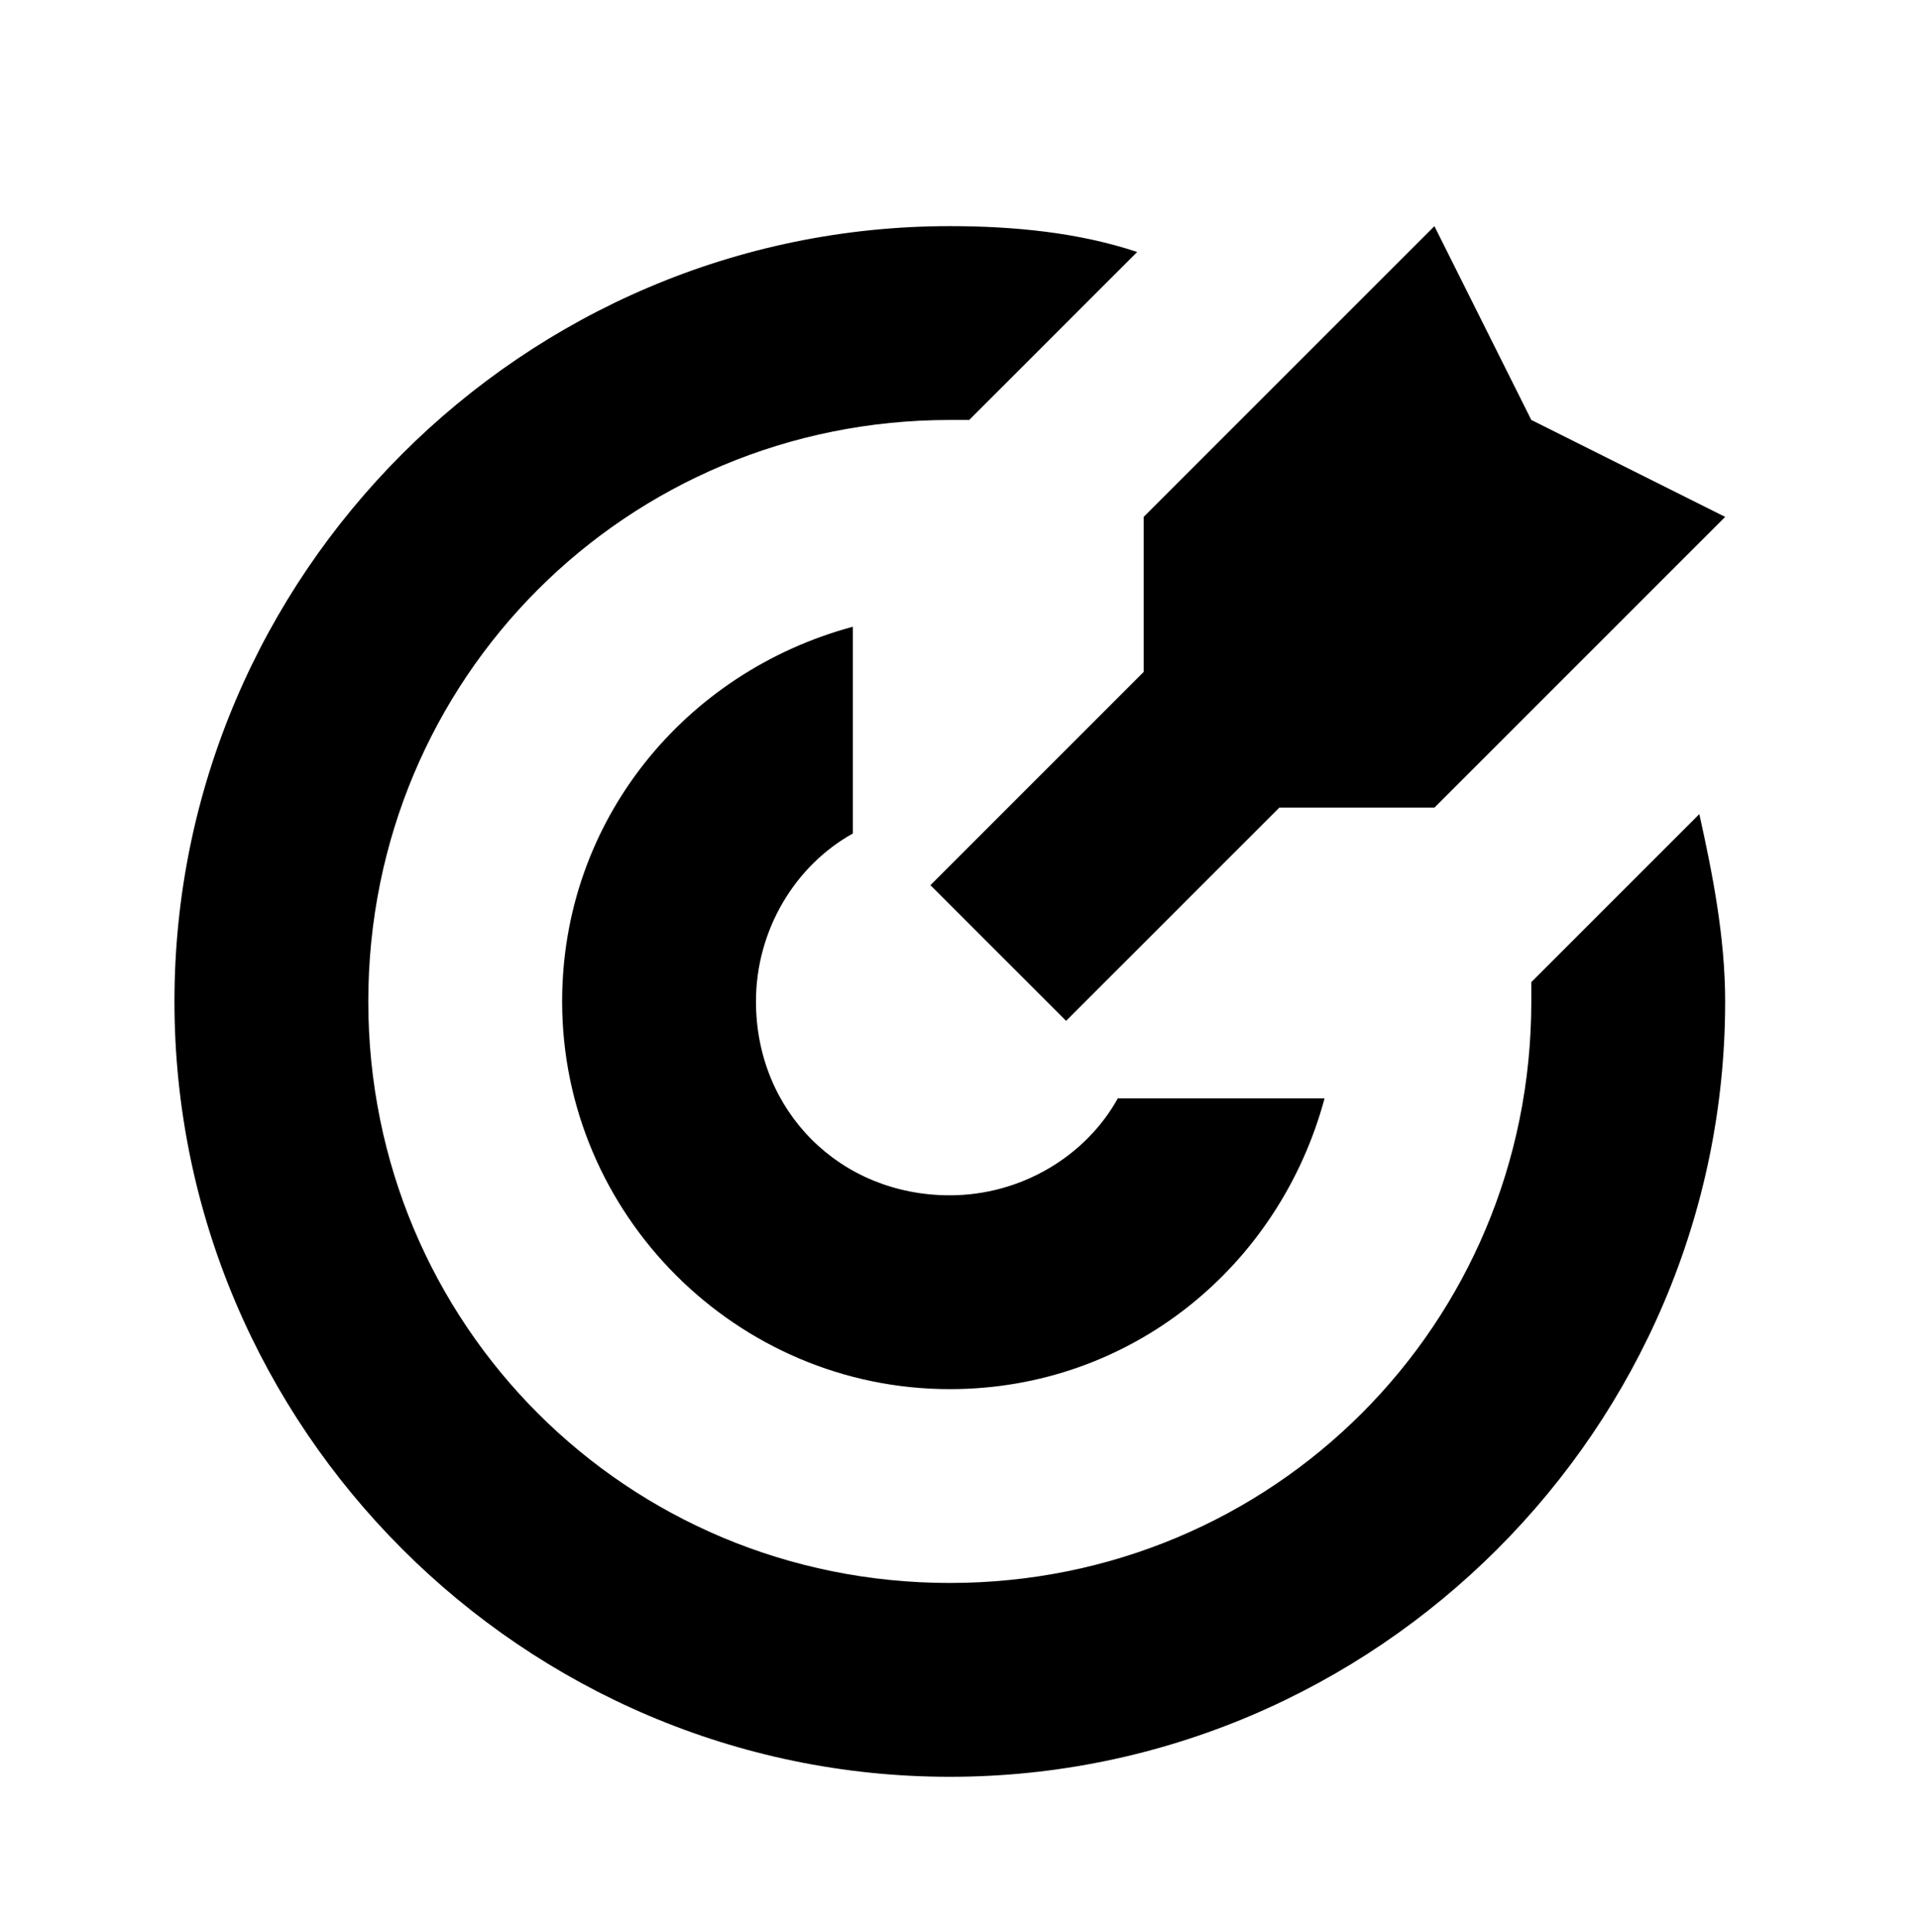
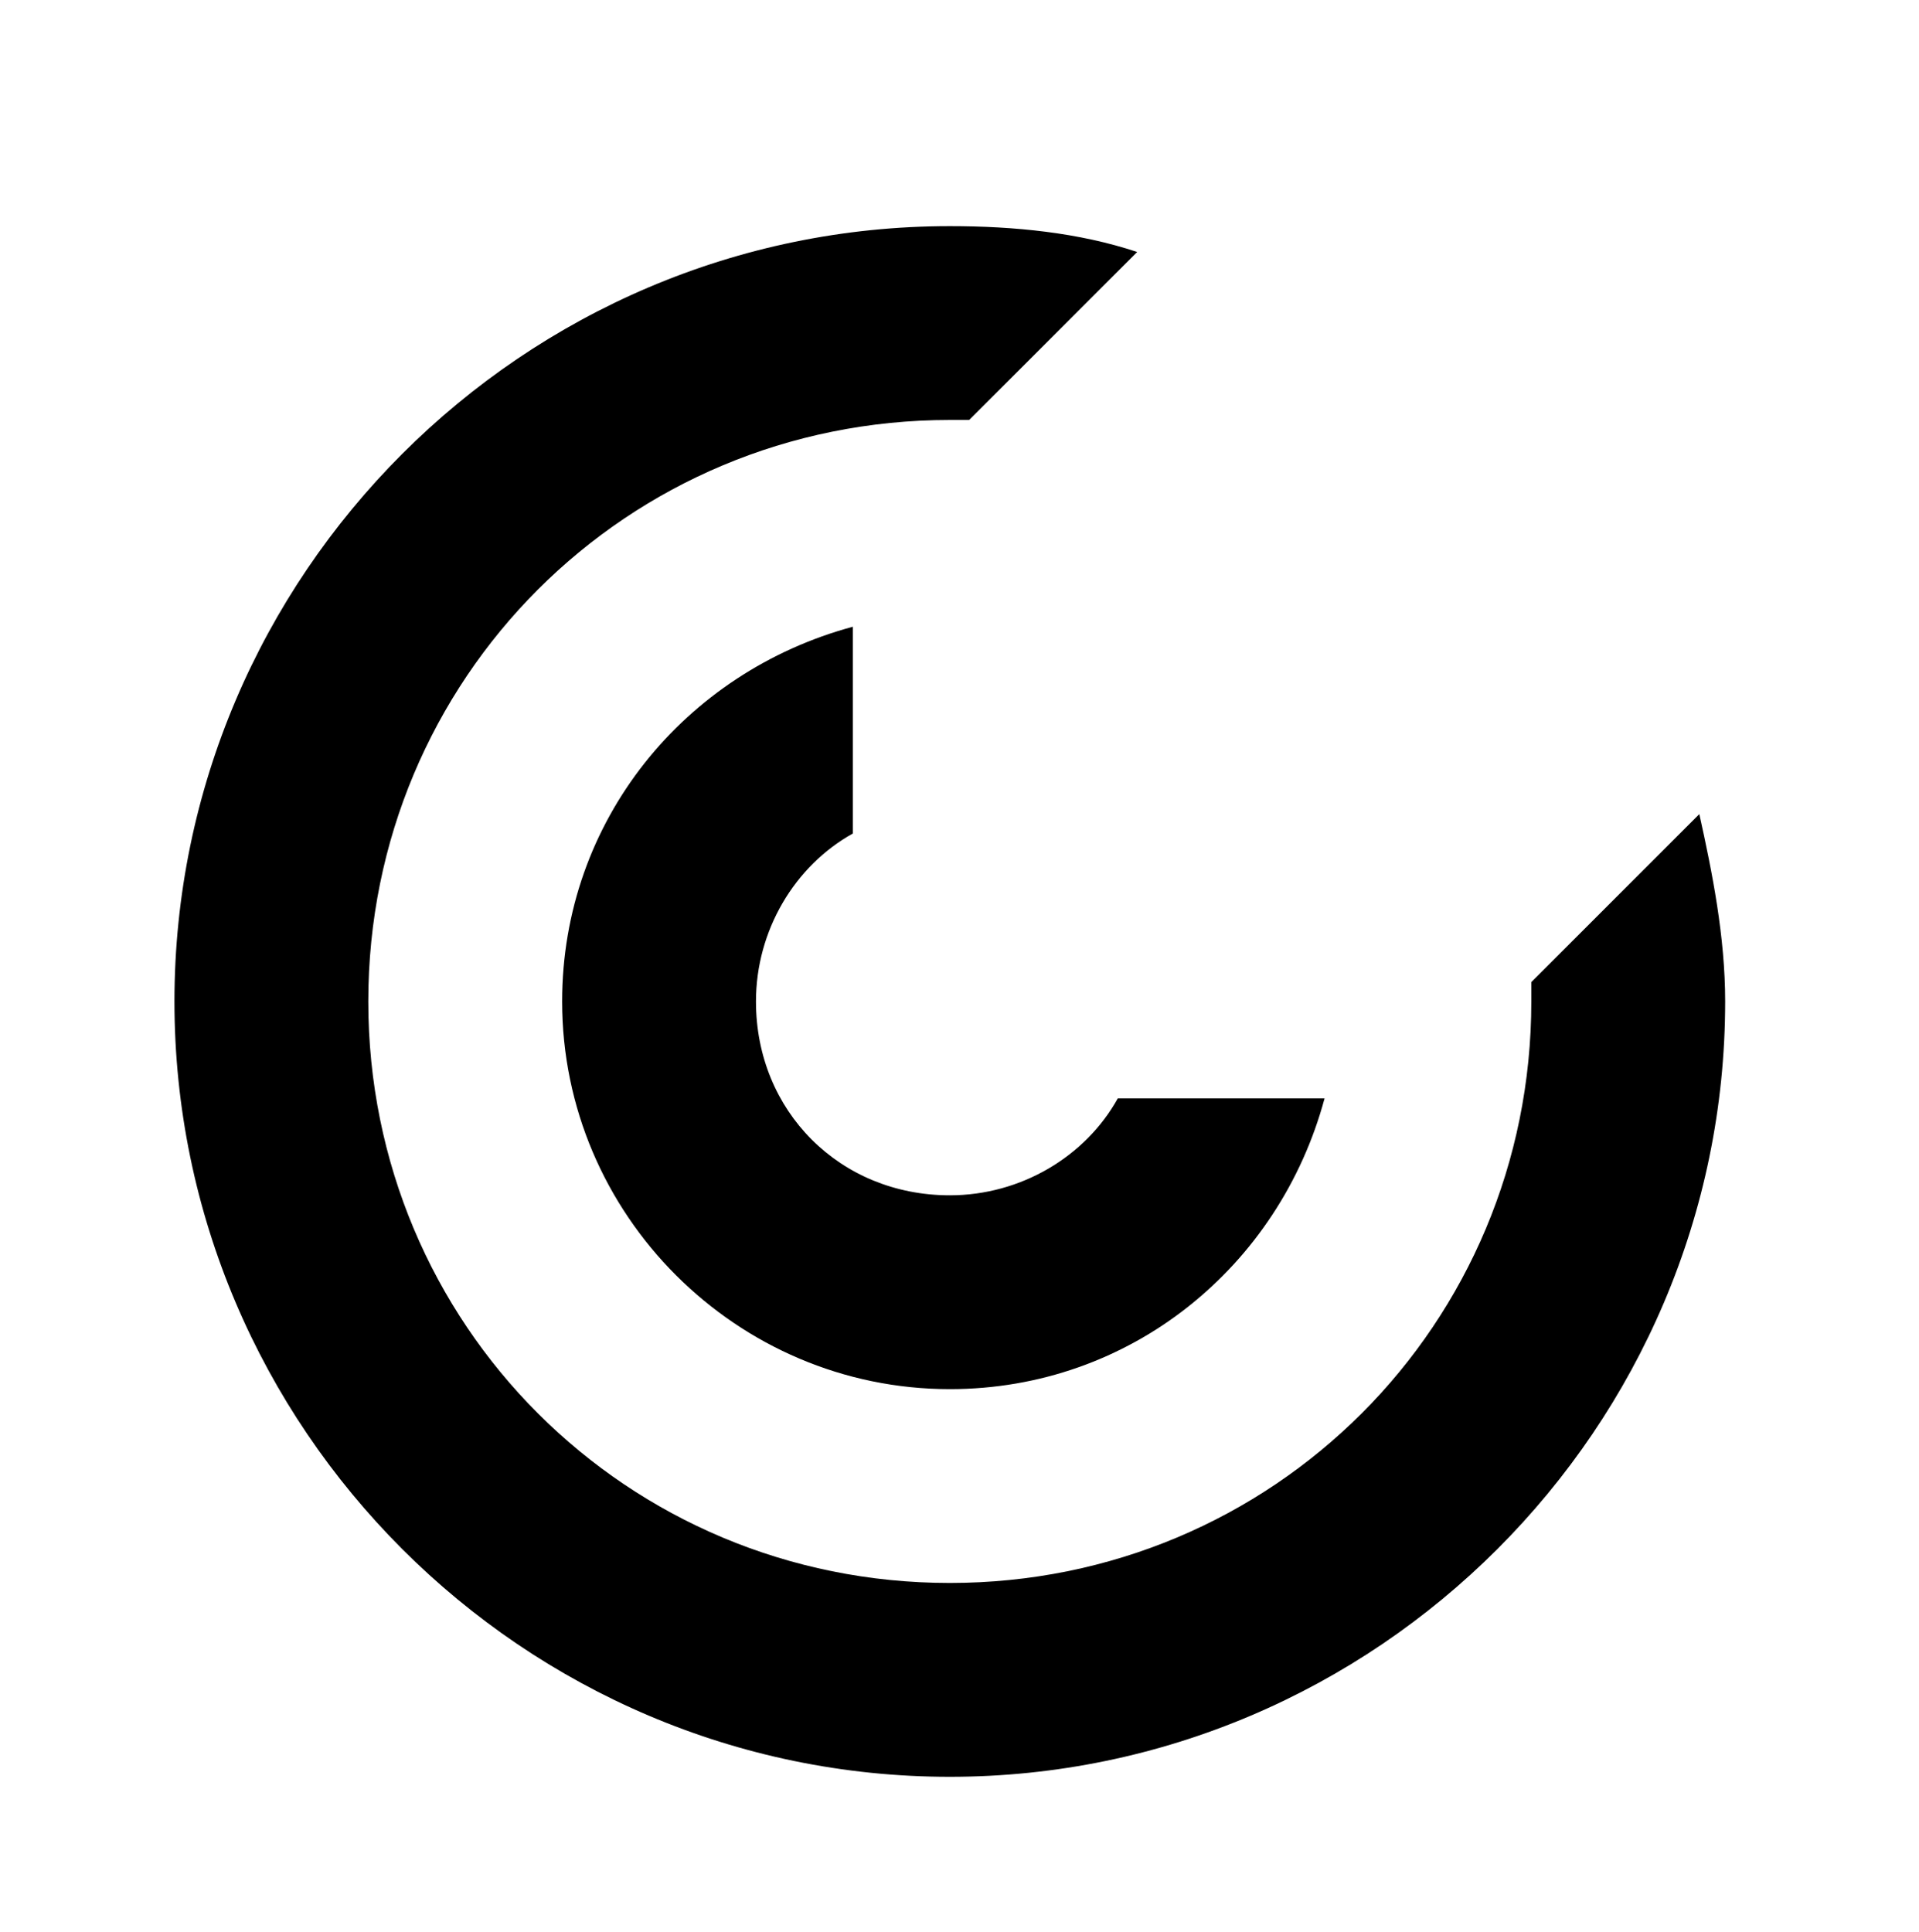
<svg xmlns="http://www.w3.org/2000/svg" version="1.1" id="Layer_1" x="0px" y="0px" viewBox="0 0 29.7 29.9" style="enable-background:new 0 0 29.7 29.9;" xml:space="preserve">
  <g>
    <path d="M15,6.5c-0.1,0-0.2,0-0.3,0c-5,0-9,4-9,9c0,5,4,9,9,9c5,0,9-4,9-9c0-0.1,0-0.2,0-0.3l2.6-2.6c0.2,0.9,0.4,1.9,0.4,2.9   c0,6.6-5.4,12-12,12c-6.6,0-12-5.4-12-12c0-6.6,5.4-12,12-12c1,0,2,0.1,2.9,0.4L15,6.5z" />
    <path d="M8.7,15.5c0-2.8,1.9-5.1,4.5-5.8v3.2c-0.9,0.5-1.5,1.5-1.5,2.6c0,1.7,1.3,3,3,3c1.1,0,2.1-0.6,2.6-1.5h3.2   c-0.7,2.6-3,4.5-5.8,4.5C11.4,21.5,8.7,18.8,8.7,15.5z" />
-     <path d="M23.7,6.5l-1.5-3L17.7,8v2.4l-3.3,3.3l2.1,2.1l3.3-3.3h2.4L26.7,8L23.7,6.5z" />
  </g>
</svg>